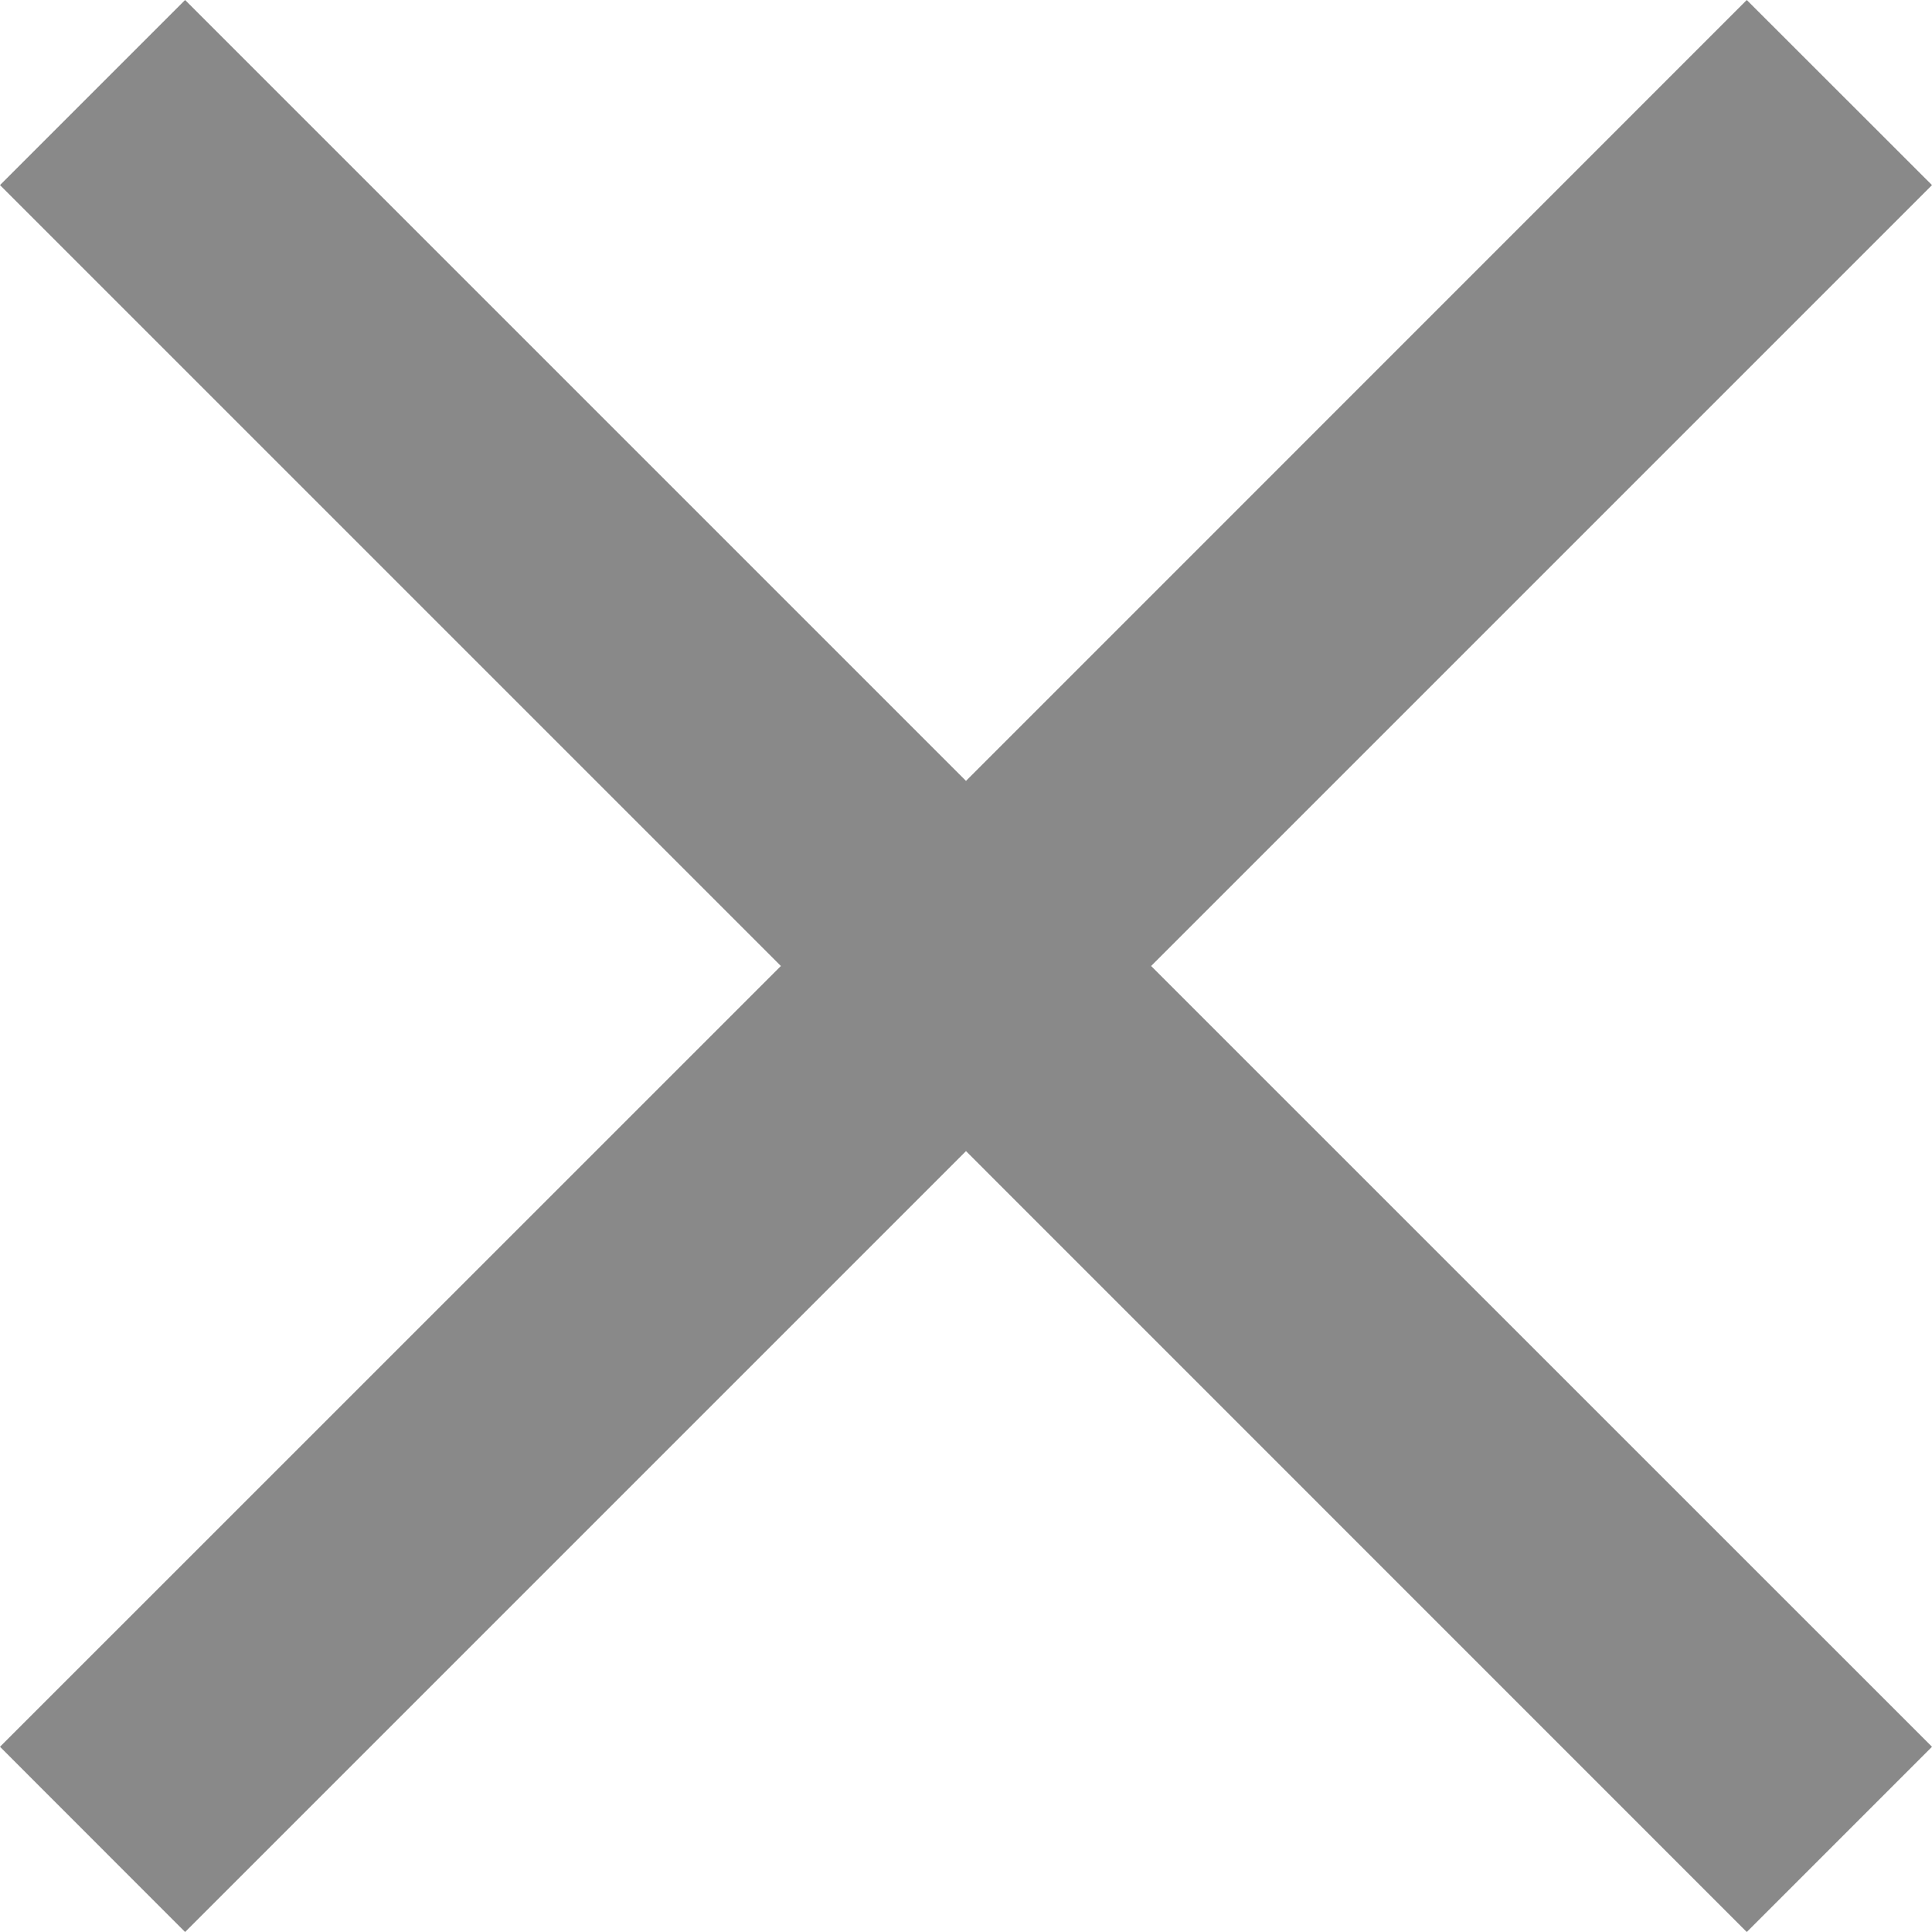
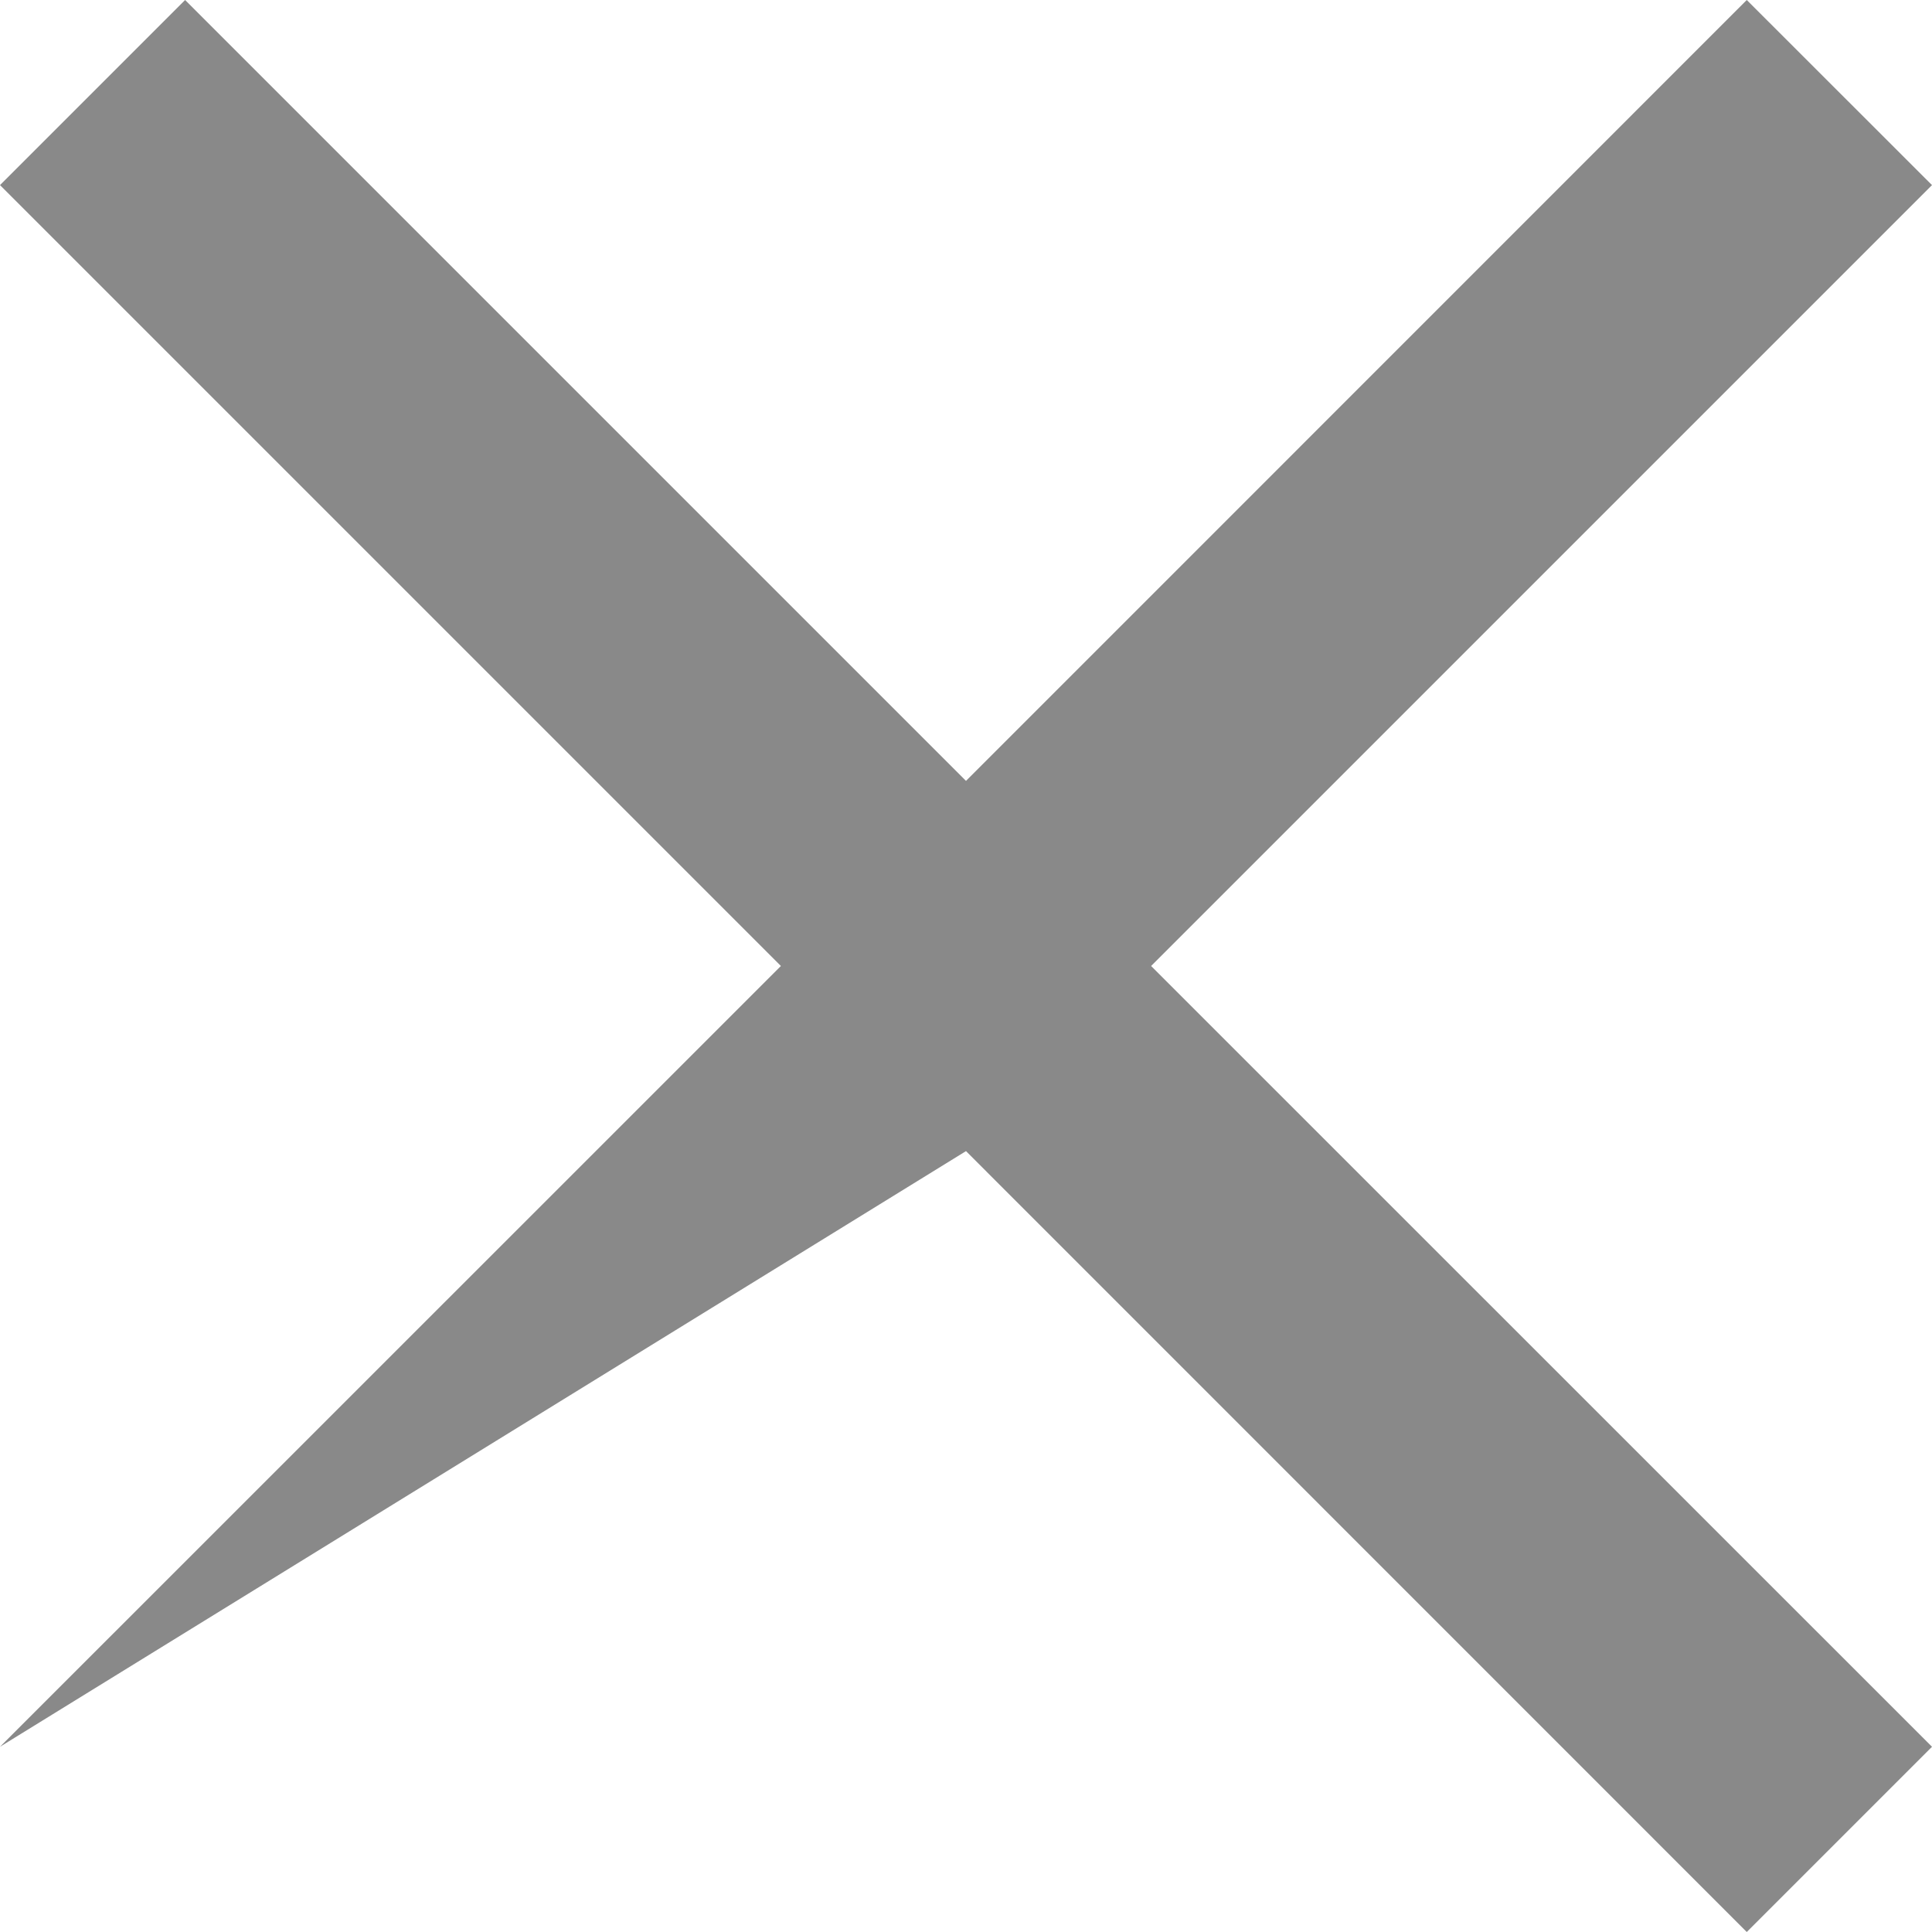
<svg xmlns="http://www.w3.org/2000/svg" width="16" height="16" viewBox="0 0 16 16" fill="none">
-   <path fill-rule="evenodd" clip-rule="evenodd" d="M16 1.533L14.466 0L8 6.467L1.533 0L0 1.533L6.467 8L0 14.466L1.533 16L8 9.533L14.466 16L16 14.466L9.533 8L16 1.533Z" fill="#898989" />
+   <path fill-rule="evenodd" clip-rule="evenodd" d="M16 1.533L14.466 0L8 6.467L1.533 0L0 1.533L6.467 8L0 14.466L8 9.533L14.466 16L16 14.466L9.533 8L16 1.533Z" fill="#898989" />
</svg>